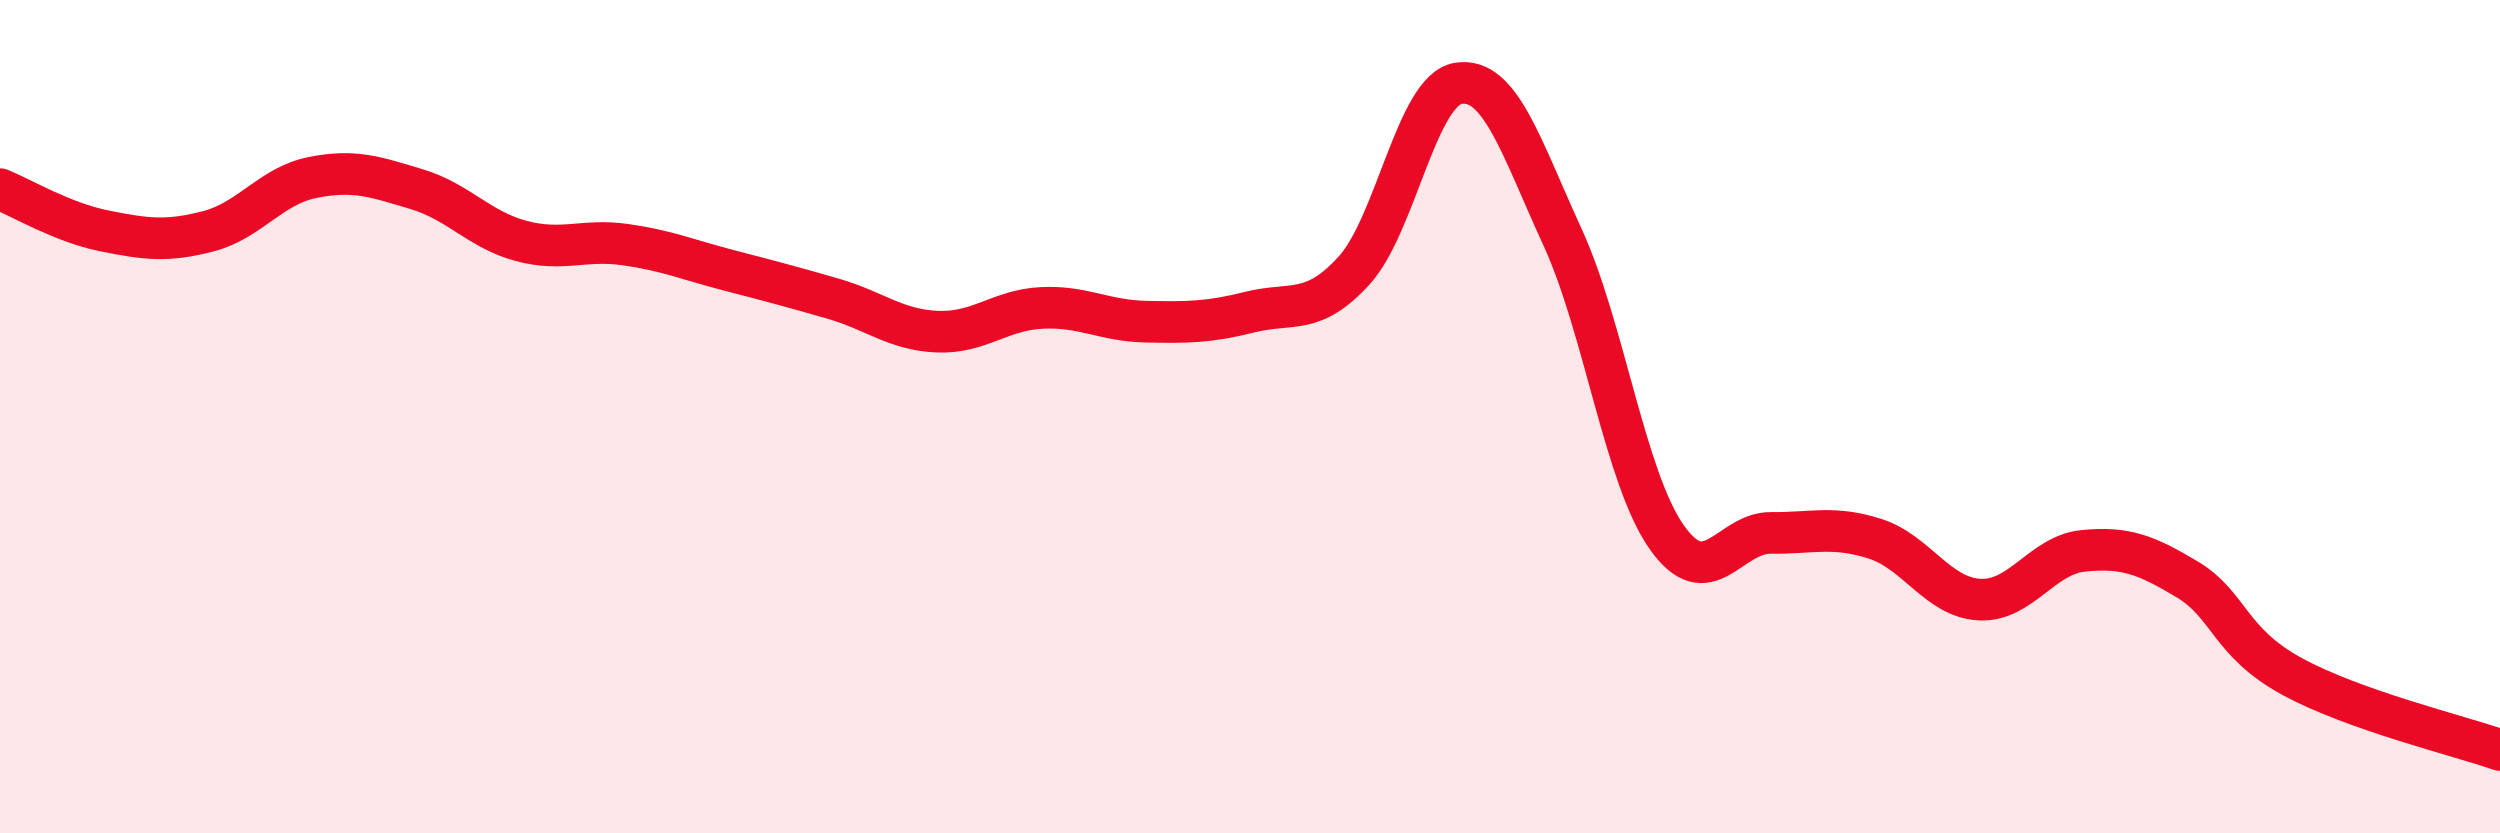
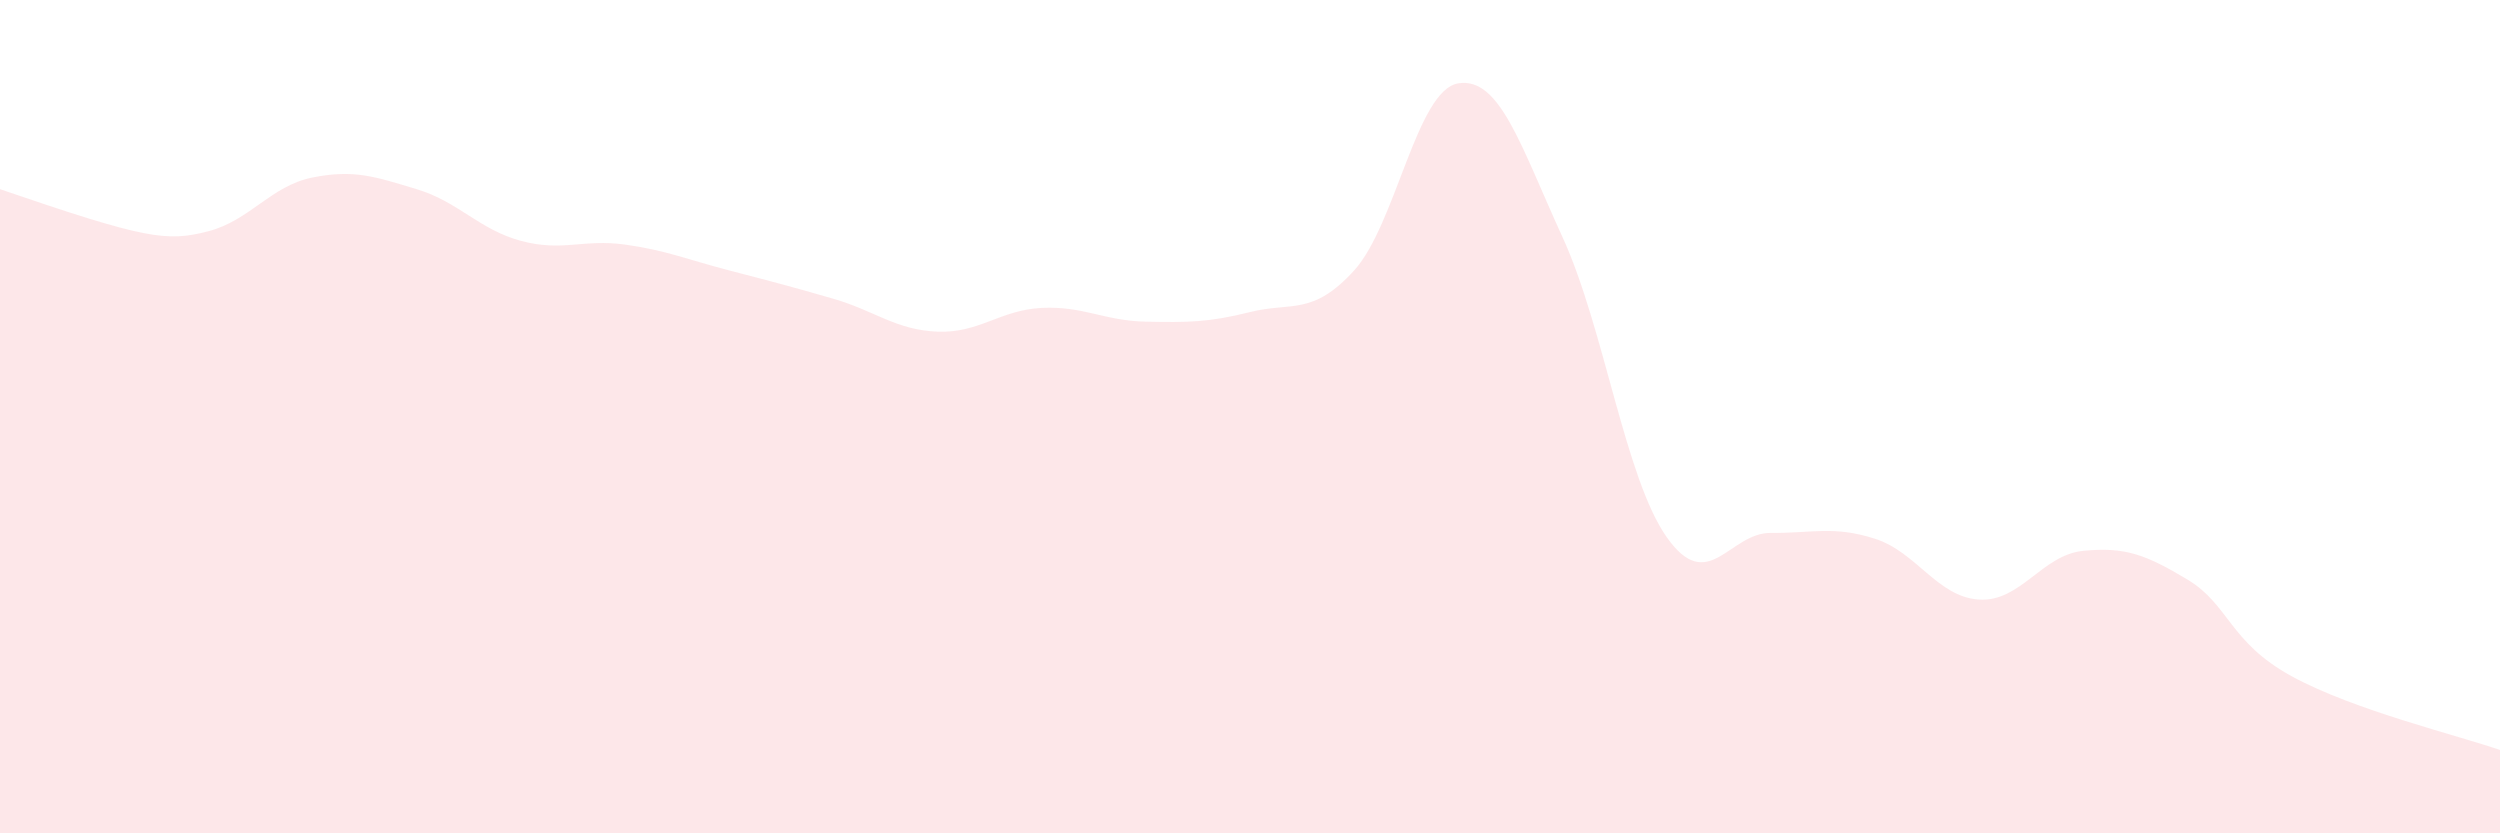
<svg xmlns="http://www.w3.org/2000/svg" width="60" height="20" viewBox="0 0 60 20">
-   <path d="M 0,4.54 C 0.5,4.74 1.5,5.34 2.5,5.54 C 3.5,5.74 4,5.81 5,5.55 C 6,5.29 6.5,4.46 7.5,4.26 C 8.5,4.06 9,4.24 10,4.54 C 11,4.84 11.5,5.51 12.5,5.78 C 13.5,6.05 14,5.73 15,5.87 C 16,6.01 16.5,6.23 17.5,6.49 C 18.5,6.75 19,6.88 20,7.17 C 21,7.46 21.5,7.92 22.5,7.96 C 23.5,8 24,7.44 25,7.39 C 26,7.34 26.5,7.7 27.5,7.72 C 28.5,7.74 29,7.74 30,7.49 C 31,7.24 31.5,7.59 32.5,6.49 C 33.5,5.39 34,2.16 35,2 C 36,1.84 36.5,3.51 37.5,5.69 C 38.5,7.87 39,11.47 40,12.89 C 41,14.31 41.5,12.78 42.5,12.79 C 43.5,12.8 44,12.61 45,12.93 C 46,13.25 46.5,14.33 47.5,14.39 C 48.5,14.45 49,13.32 50,13.22 C 51,13.12 51.5,13.31 52.5,13.91 C 53.5,14.51 53.5,15.41 55,16.23 C 56.5,17.05 59,17.65 60,18L60 20L0 20Z" fill="#EB0A25" opacity="0.1" stroke-linecap="round" stroke-linejoin="round" />
-   <path d="M 0,4.54 C 0.5,4.74 1.5,5.34 2.5,5.54 C 3.5,5.74 4,5.81 5,5.55 C 6,5.29 6.5,4.46 7.5,4.26 C 8.5,4.06 9,4.24 10,4.54 C 11,4.84 11.5,5.51 12.5,5.78 C 13.5,6.05 14,5.73 15,5.87 C 16,6.01 16.5,6.23 17.5,6.49 C 18.5,6.75 19,6.88 20,7.17 C 21,7.46 21.5,7.92 22.5,7.96 C 23.5,8 24,7.44 25,7.39 C 26,7.34 26.5,7.7 27.5,7.72 C 28.5,7.74 29,7.74 30,7.49 C 31,7.24 31.5,7.59 32.5,6.49 C 33.5,5.39 34,2.16 35,2 C 36,1.84 36.5,3.51 37.5,5.69 C 38.5,7.87 39,11.47 40,12.89 C 41,14.31 41.5,12.78 42.5,12.79 C 43.5,12.8 44,12.61 45,12.93 C 46,13.25 46.5,14.33 47.5,14.39 C 48.5,14.45 49,13.32 50,13.22 C 51,13.12 51.5,13.31 52.5,13.91 C 53.5,14.51 53.5,15.41 55,16.23 C 56.5,17.05 59,17.65 60,18" stroke="#EB0A25" stroke-width="1" fill="none" stroke-linecap="round" stroke-linejoin="round" />
+   <path d="M 0,4.54 C 3.5,5.74 4,5.81 5,5.55 C 6,5.29 6.5,4.46 7.5,4.26 C 8.5,4.06 9,4.24 10,4.54 C 11,4.84 11.5,5.51 12.5,5.78 C 13.5,6.05 14,5.73 15,5.87 C 16,6.01 16.5,6.23 17.5,6.49 C 18.5,6.75 19,6.88 20,7.17 C 21,7.46 21.5,7.92 22.5,7.96 C 23.5,8 24,7.44 25,7.39 C 26,7.34 26.5,7.7 27.5,7.72 C 28.5,7.74 29,7.74 30,7.49 C 31,7.24 31.5,7.59 32.5,6.49 C 33.5,5.39 34,2.16 35,2 C 36,1.84 36.5,3.51 37.5,5.69 C 38.5,7.87 39,11.47 40,12.89 C 41,14.31 41.5,12.78 42.5,12.79 C 43.5,12.8 44,12.61 45,12.93 C 46,13.25 46.5,14.33 47.5,14.39 C 48.5,14.45 49,13.32 50,13.22 C 51,13.12 51.5,13.31 52.5,13.91 C 53.5,14.51 53.5,15.41 55,16.23 C 56.5,17.05 59,17.65 60,18L60 20L0 20Z" fill="#EB0A25" opacity="0.1" stroke-linecap="round" stroke-linejoin="round" />
</svg>